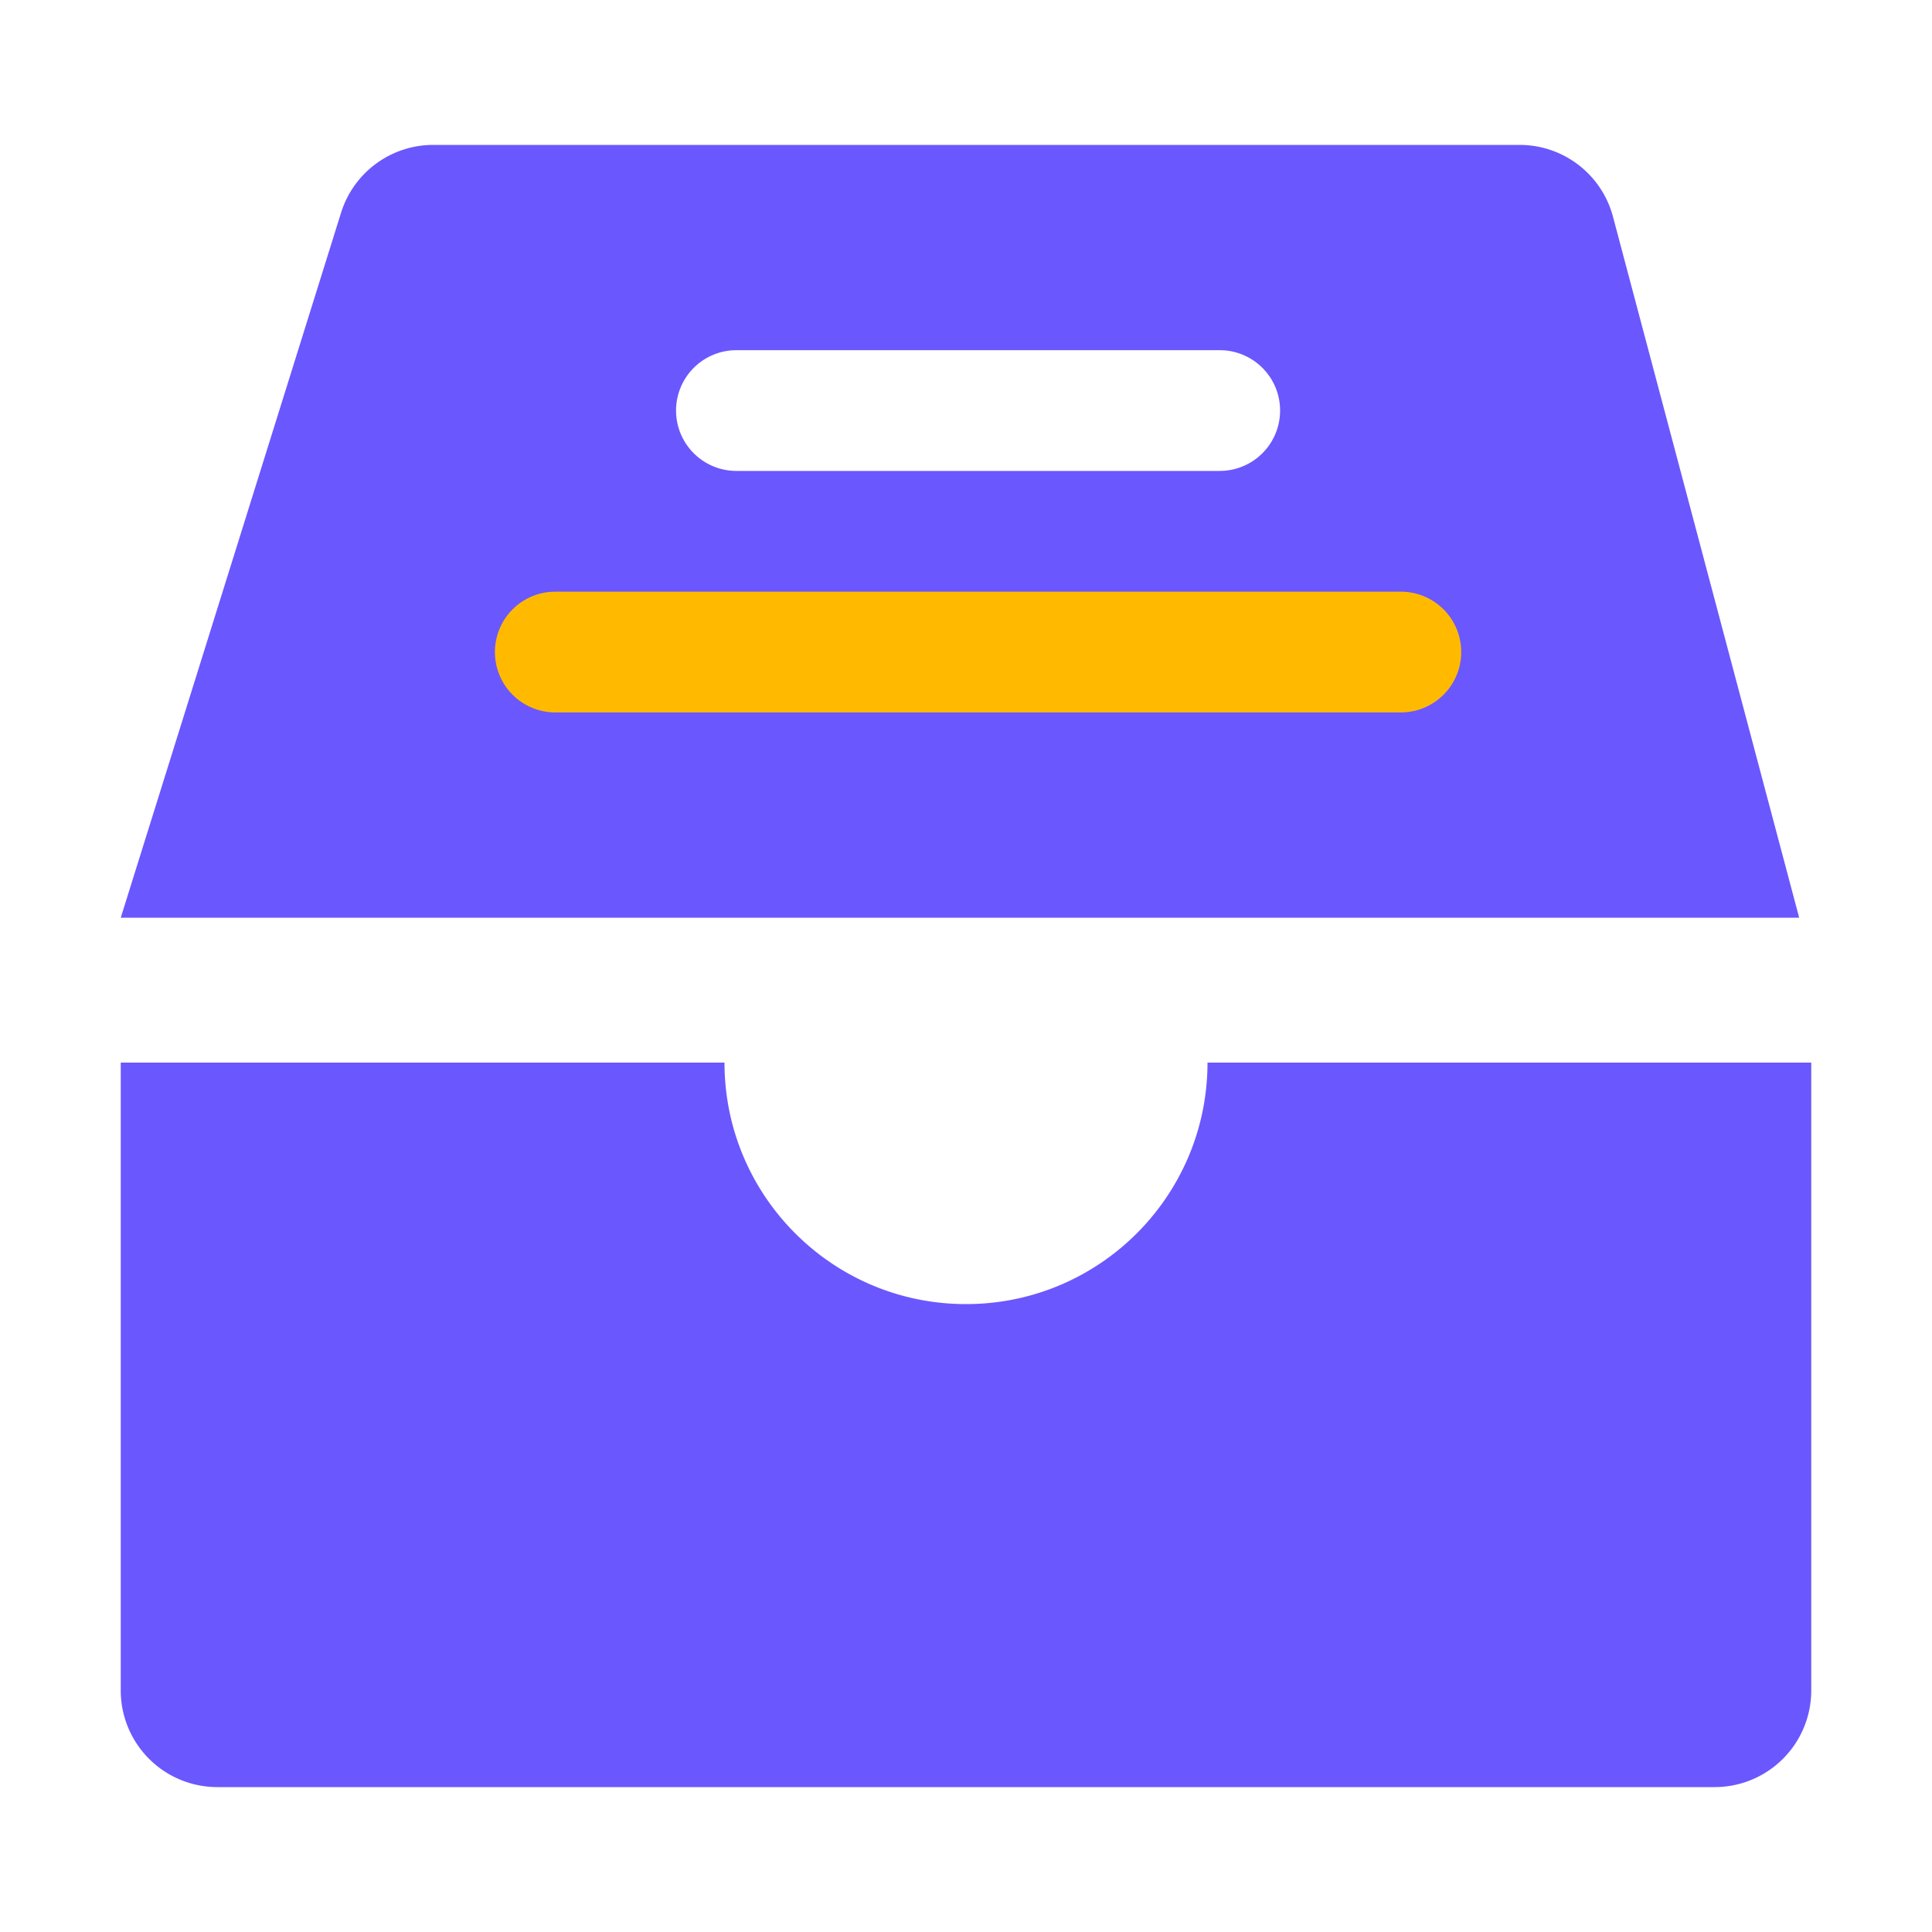
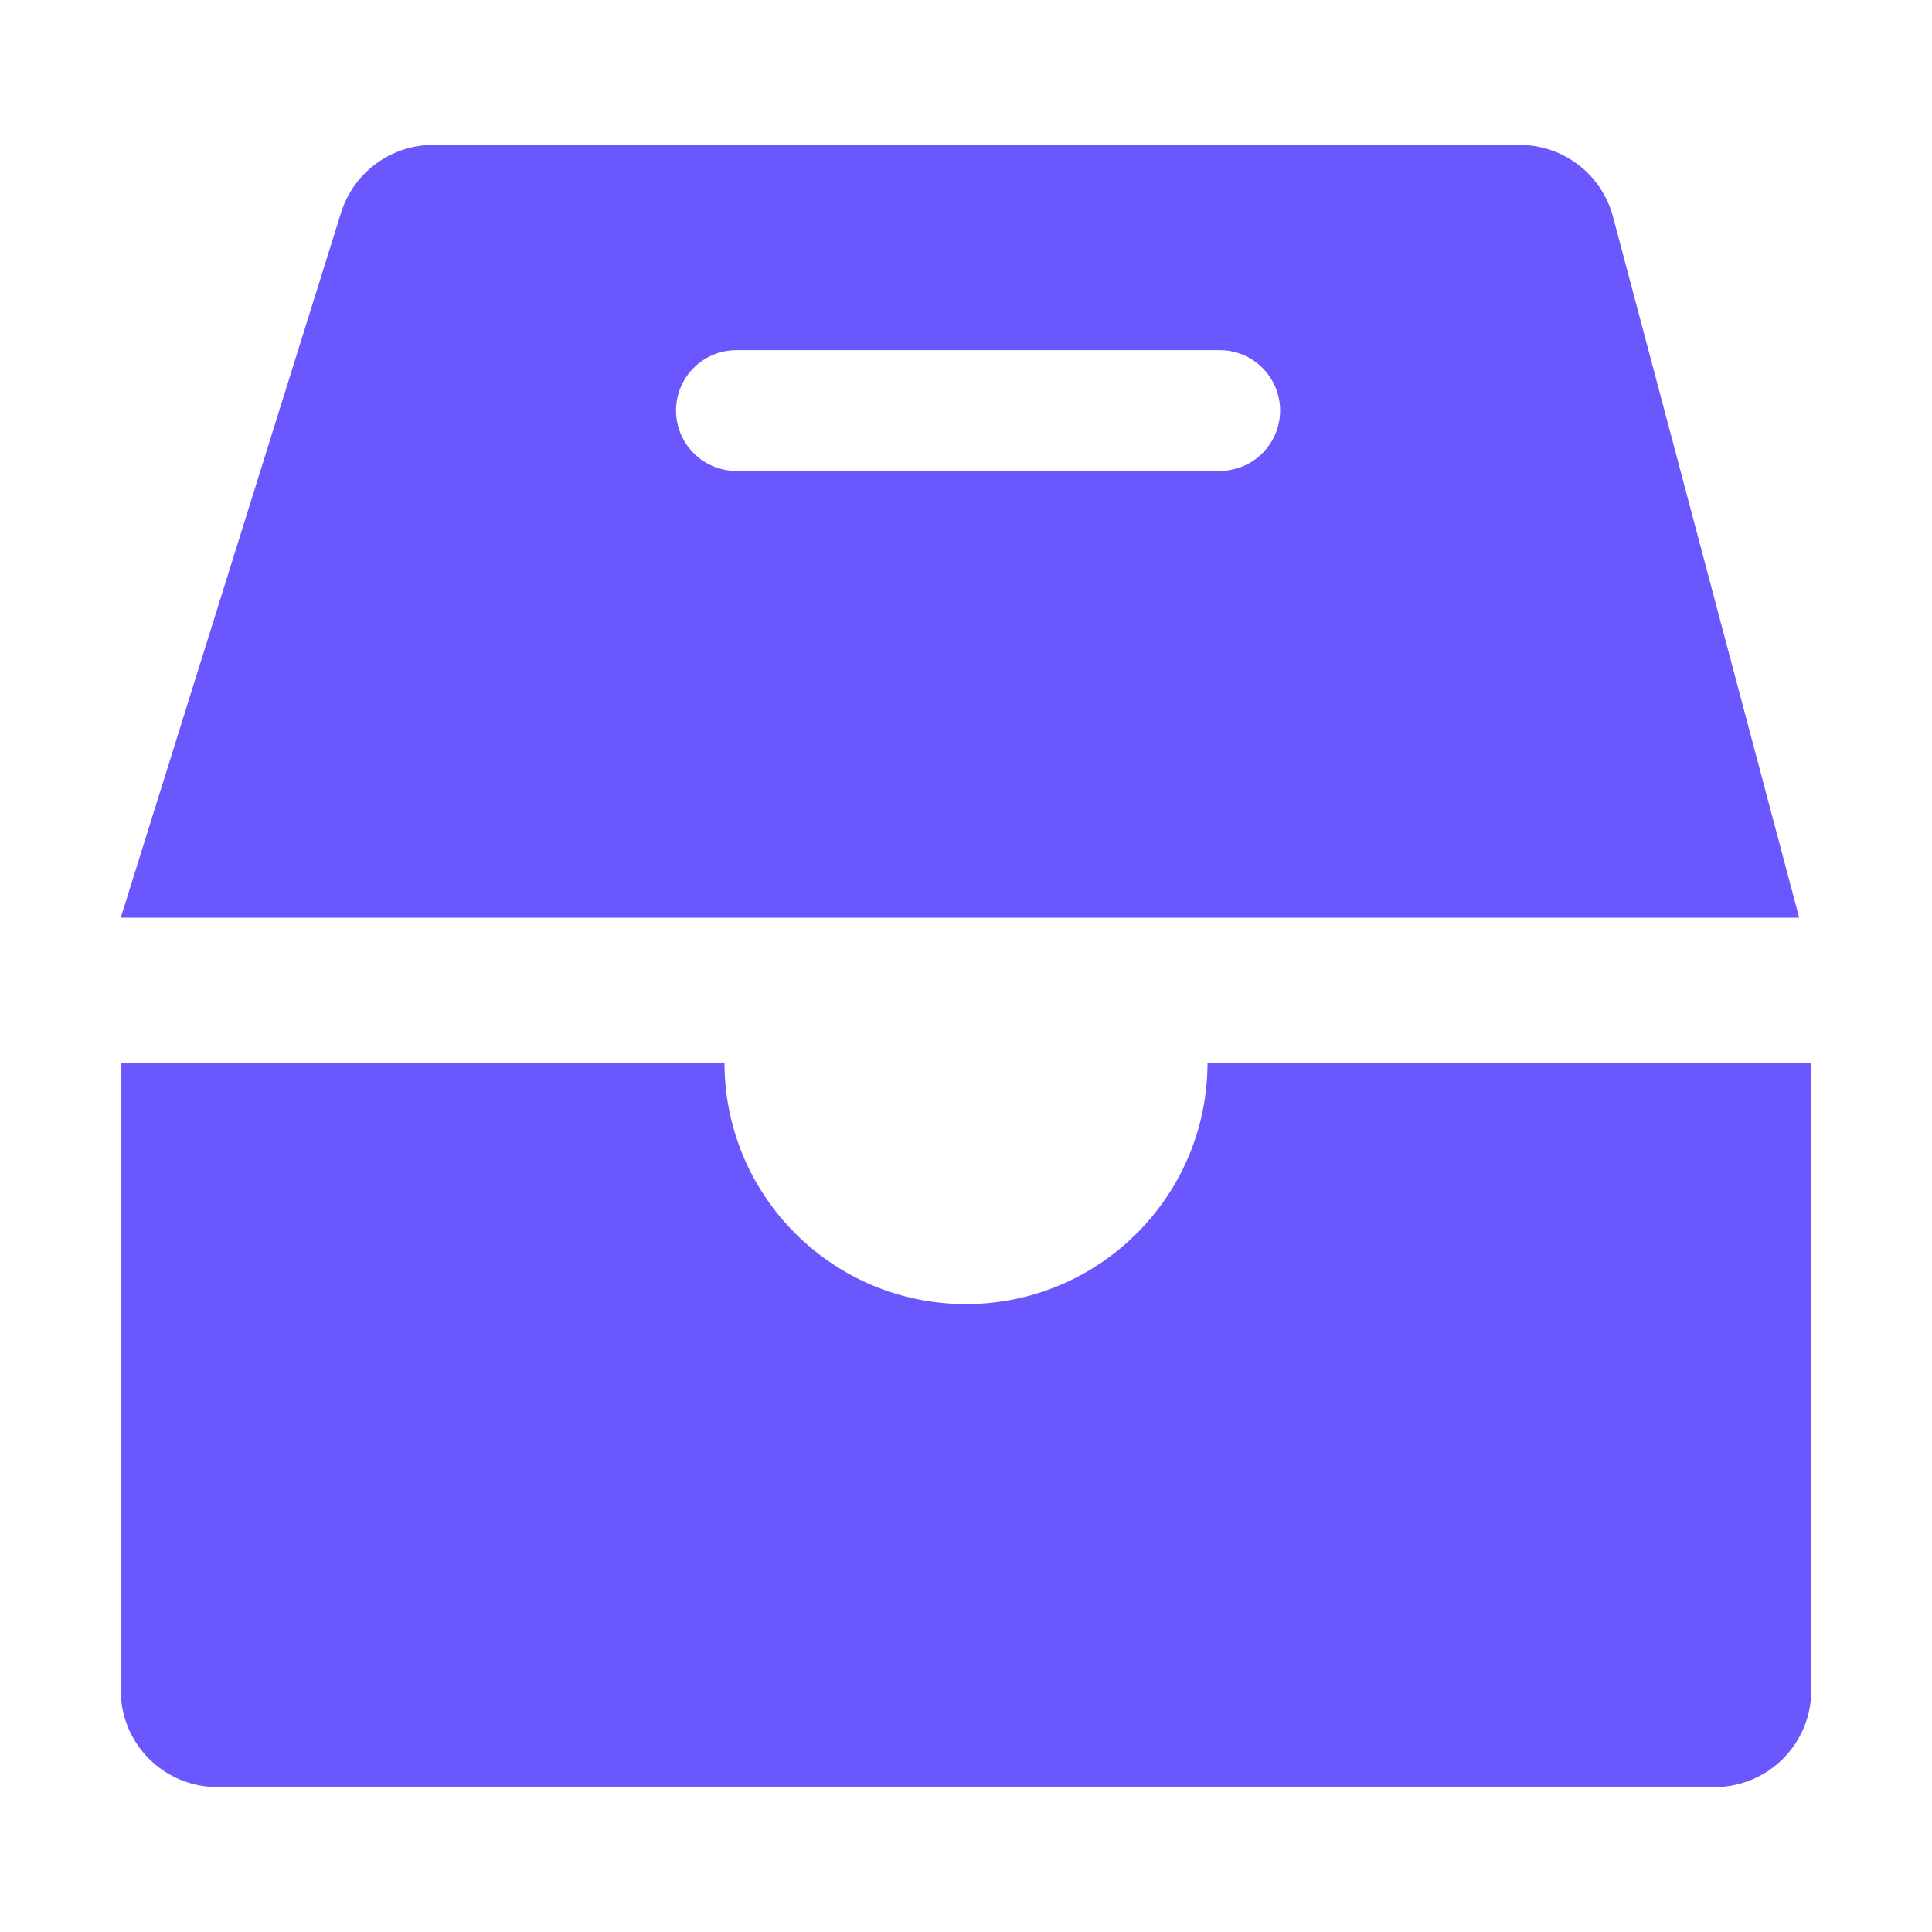
<svg xmlns="http://www.w3.org/2000/svg" t="1691229353102" class="icon" viewBox="0 0 1024 1024" version="1.1" p-id="12588" width="200" height="200">
  <path d="M384 563.2c0 70.694 57.306 128 128 128s128-57.306 128-128h320v332.8a51.2 51.2 0 0 1-51.2 51.2H115.2a51.2 51.2 0 0 1-51.2-51.2V563.2h320zM805.427 76.8a51.2 51.2 0 0 1 49.485 38.054L953.6 486.4H64l116.774-373.67A51.2 51.2 0 0 1 229.632 76.8h575.782zM646.4 185.6h-256l-2.099 0.064a32 32 0 0 0 0 63.872l2.099 0.064h256l2.099-0.064a32 32 0 0 0 0-63.872L646.4 185.6z" fill="#6B57FE" p-id="12589" />
-   <path d="M742.4 313.6a32 32 0 0 1 2.099 63.936L742.4 377.6H294.4a32 32 0 0 1-2.099-63.936L294.4 313.6h448z" fill="#FFBA00" p-id="12590" />
</svg>